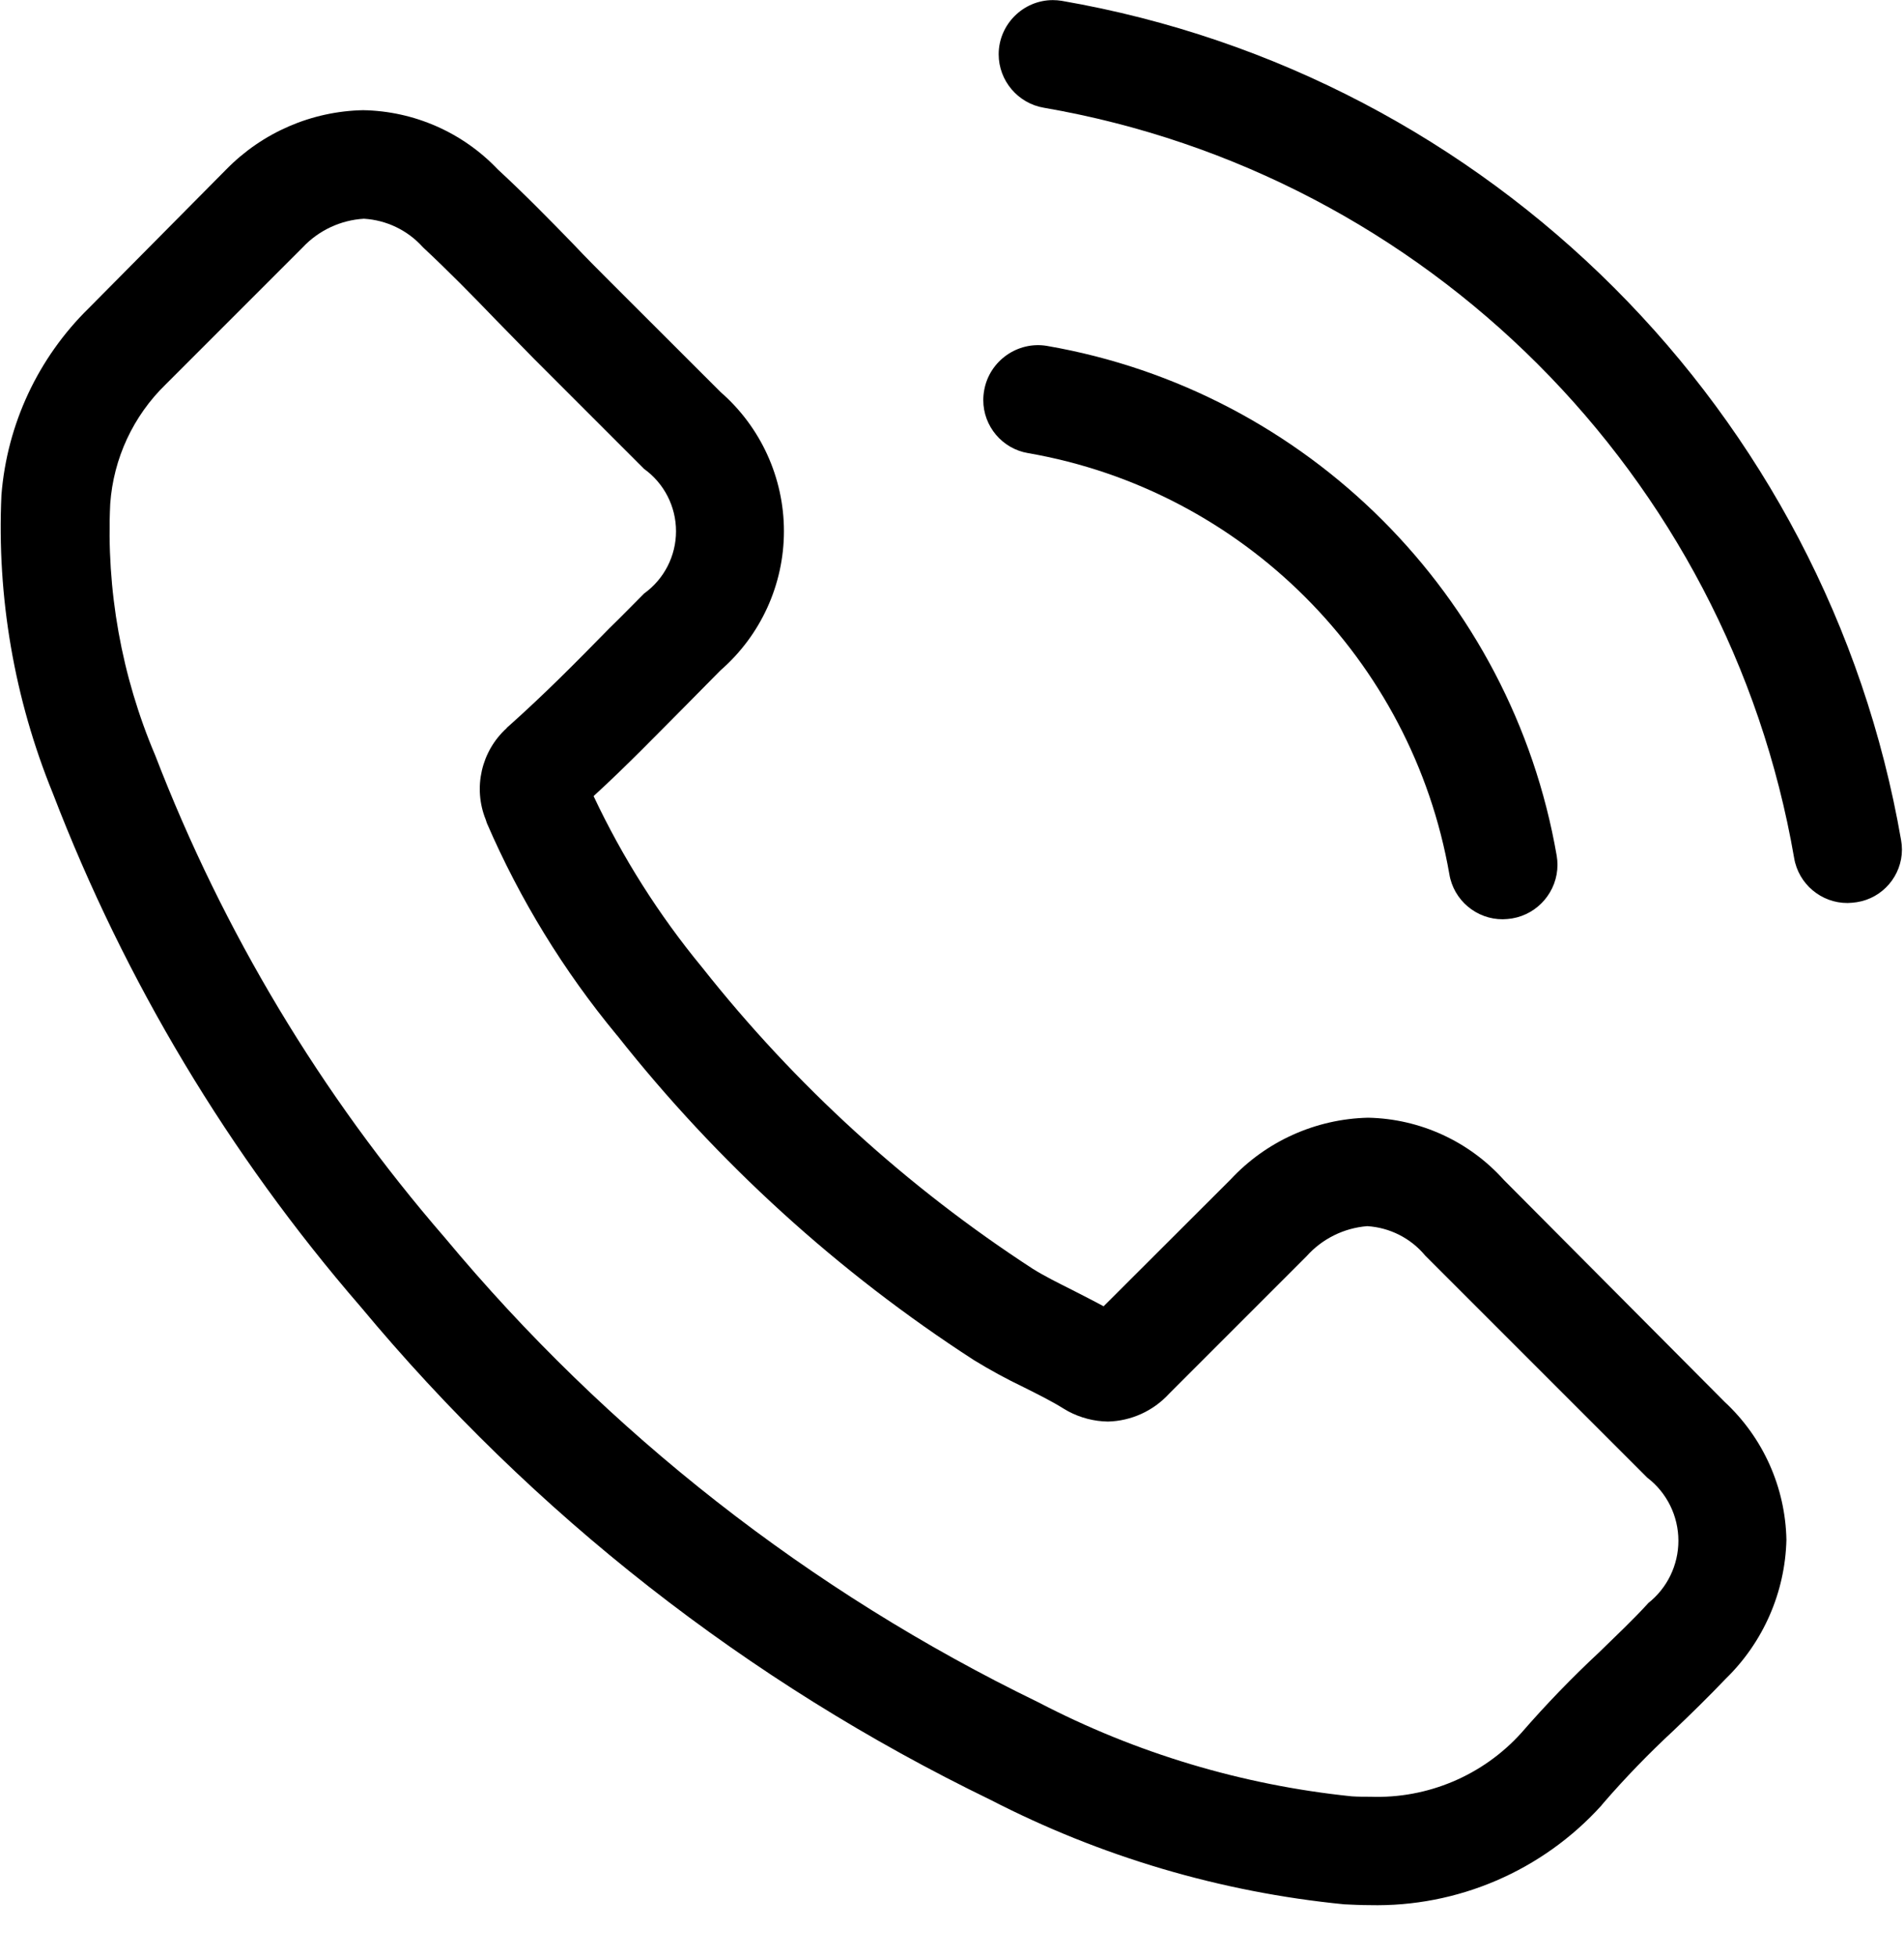
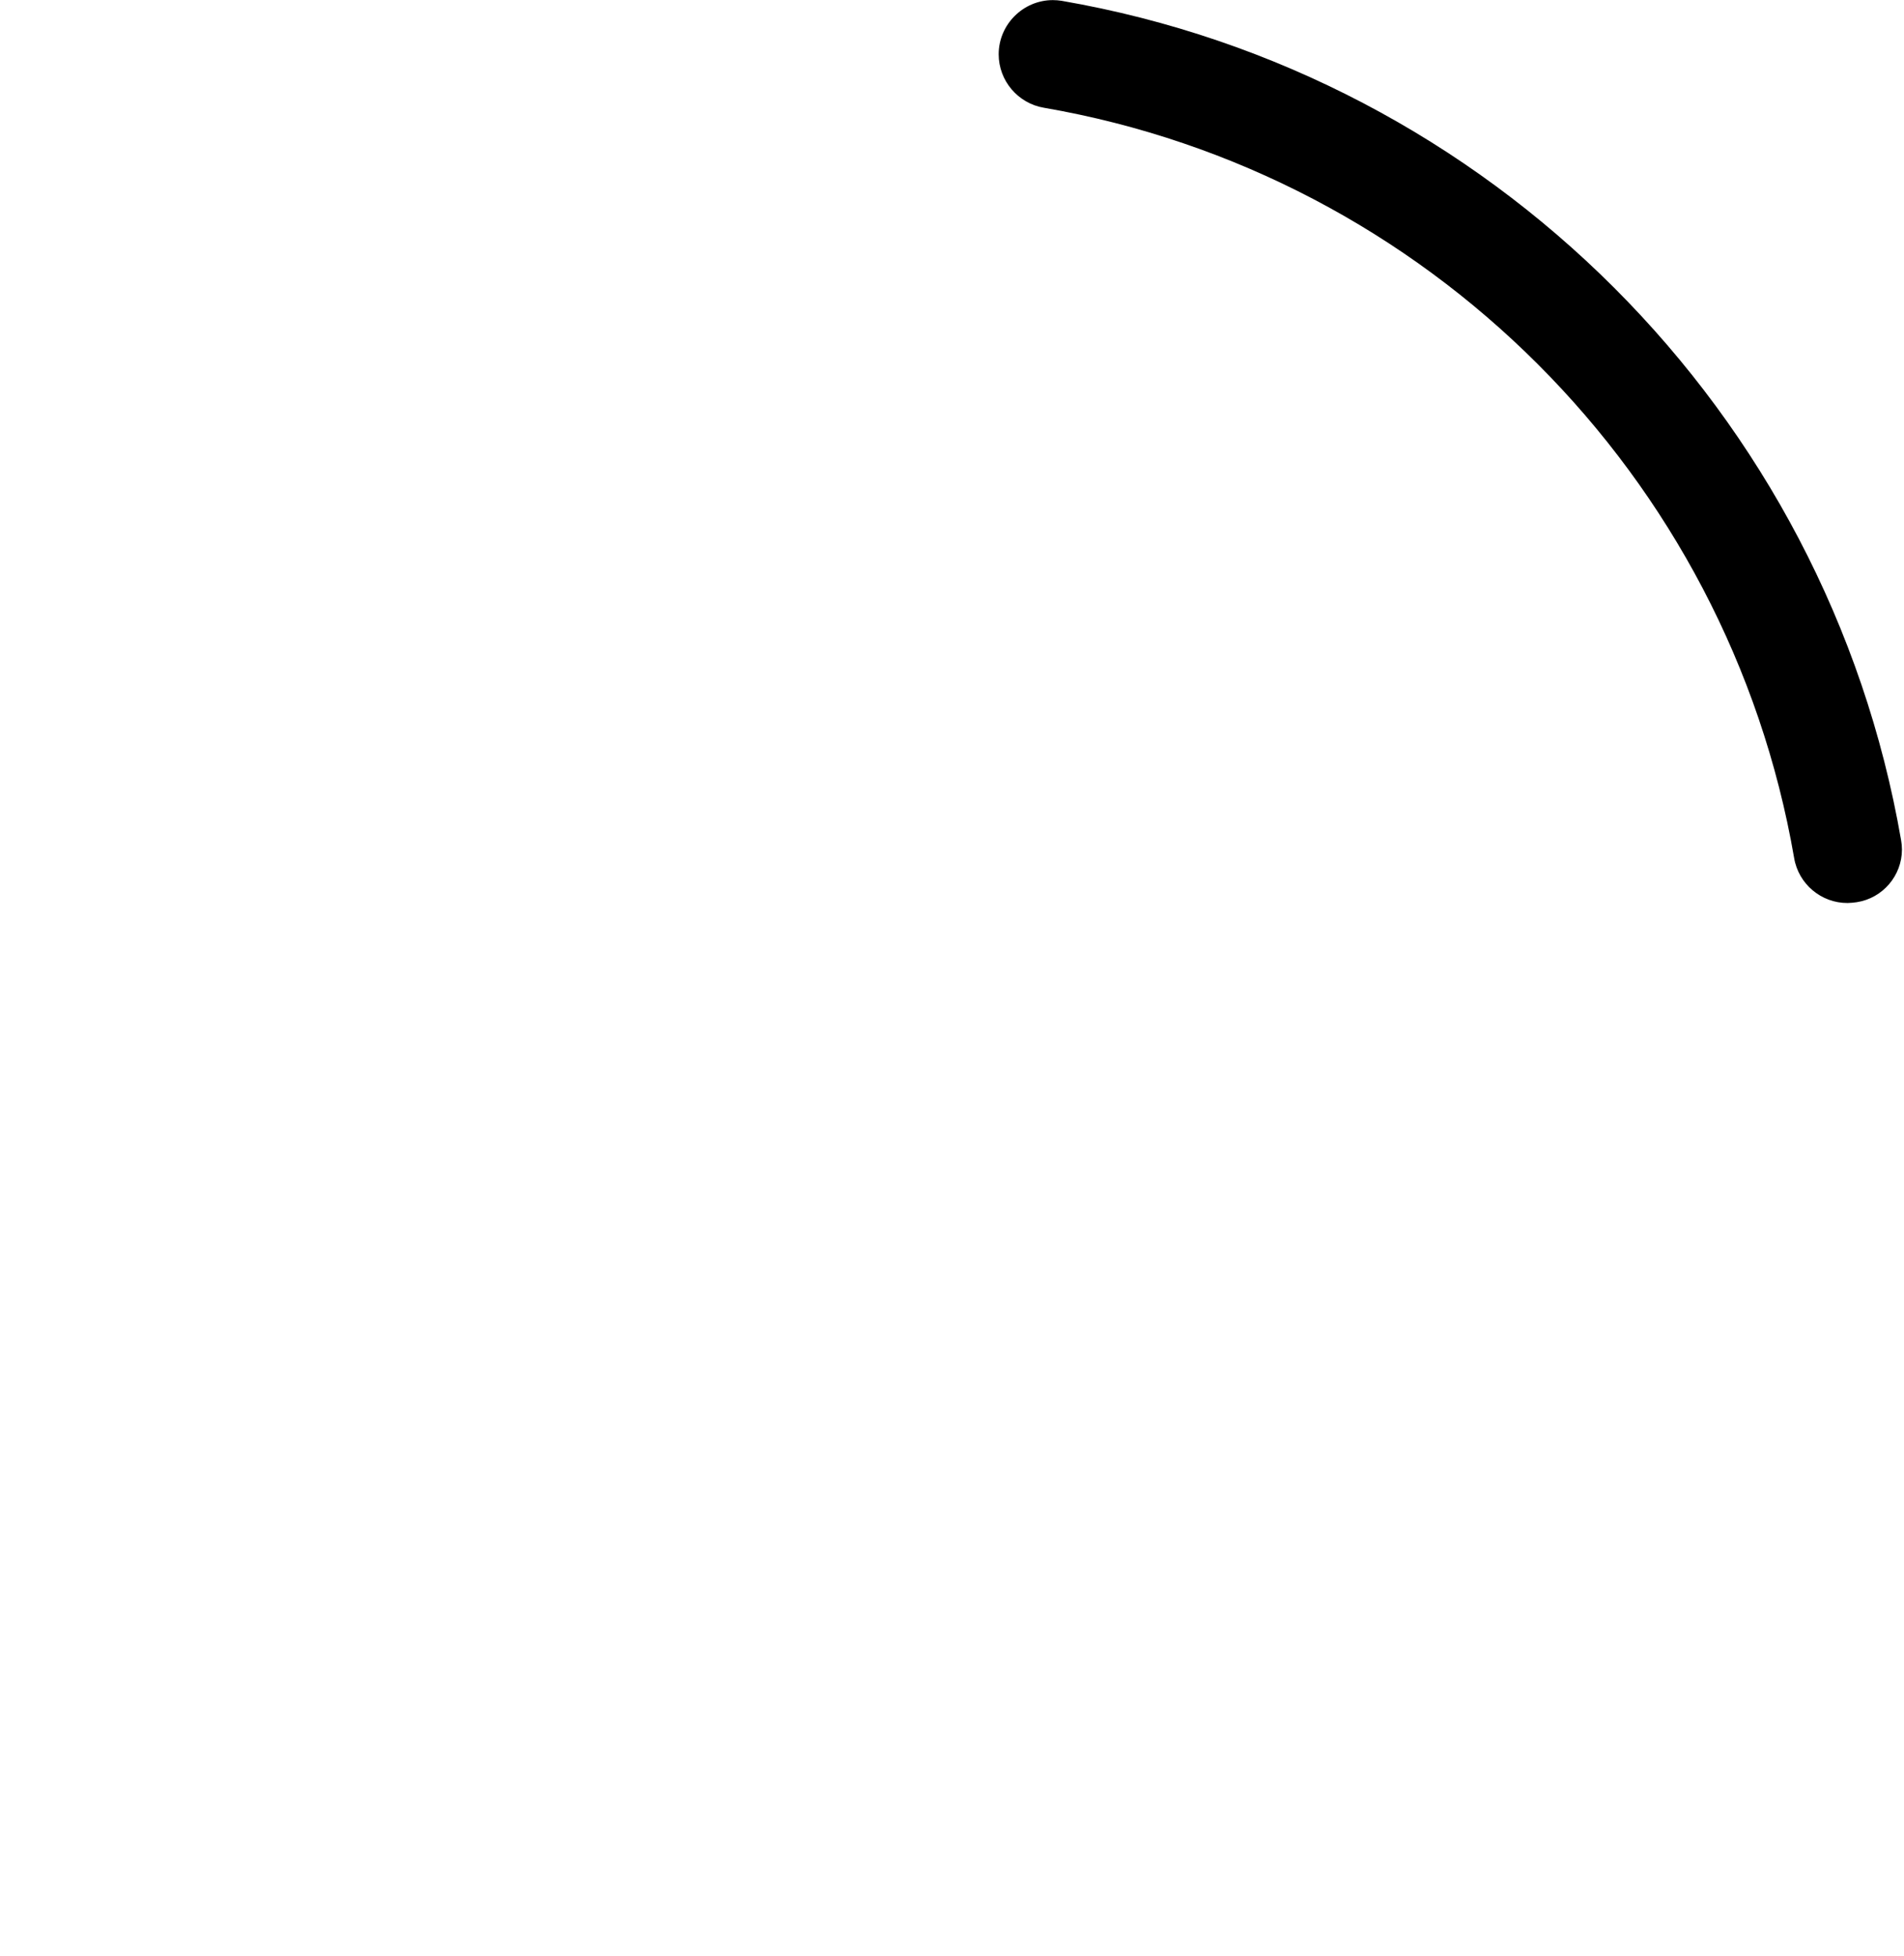
<svg xmlns="http://www.w3.org/2000/svg" width="100%" height="100%" viewBox="0 0 37 38" version="1.1" xml:space="preserve" style="fill-rule:evenodd;clip-rule:evenodd;stroke-linejoin:round;stroke-miterlimit:2;">
  <g id="Group_811">
    <g id="Path_383" transform="matrix(1,0,0,1,-0.344,-25.265)">
-       <path d="M29.57,48.194C28.896,47.442 27.939,47.003 26.93,46.983C25.914,47.006 24.95,47.439 24.258,48.183L21.79,50.647C21.59,50.538 21.384,50.436 21.19,50.335C20.909,50.194 20.643,50.062 20.417,49.921C17.97,48.331 15.798,46.352 13.988,44.062C13.149,43.045 12.441,41.927 11.879,40.734C12.52,40.148 13.113,39.534 13.691,38.953C13.91,38.734 14.128,38.508 14.347,38.289C15.128,37.609 15.578,36.622 15.578,35.586C15.578,34.55 15.128,33.563 14.347,32.883L12.212,30.75C11.97,30.508 11.72,30.258 11.485,30.008C11.016,29.524 10.524,29.024 10.016,28.555C9.333,27.837 8.39,27.423 7.4,27.406C6.399,27.426 5.445,27.839 4.744,28.554L4.728,28.57L2.072,31.25C1.085,32.216 0.481,33.507 0.372,34.883C0.281,36.866 0.622,38.845 1.372,40.683C2.771,44.327 4.793,47.7 7.348,50.651C10.699,54.682 14.873,57.95 19.59,60.236C21.733,61.341 24.066,62.031 26.465,62.267C26.629,62.275 26.801,62.283 26.957,62.283C28.669,62.324 30.316,61.616 31.465,60.346C31.473,60.33 31.488,60.323 31.496,60.307C31.925,59.811 32.382,59.339 32.863,58.893C33.199,58.573 33.543,58.237 33.879,57.885C34.61,57.174 35.034,56.204 35.059,55.185C35.039,54.166 34.606,53.198 33.859,52.505L29.57,48.194ZM32.37,56.42C32.362,56.42 32.362,56.428 32.37,56.42C32.07,56.748 31.753,57.045 31.417,57.373C30.887,57.867 30.384,58.388 29.909,58.935C29.163,59.763 28.086,60.218 26.972,60.177C26.855,60.177 26.73,60.177 26.613,60.169C24.485,59.95 22.417,59.33 20.52,58.341C16.077,56.186 12.144,53.107 8.986,49.311C6.583,46.538 4.68,43.368 3.361,39.944C2.705,38.401 2.406,36.729 2.486,35.054C2.548,34.175 2.932,33.348 3.564,32.734L6.228,30.07C6.538,29.741 6.963,29.542 7.415,29.515C7.852,29.541 8.262,29.737 8.556,30.062L8.579,30.085C9.056,30.53 9.509,30.991 9.985,31.485C10.227,31.735 10.477,31.985 10.727,32.243L12.86,34.376C13.25,34.656 13.481,35.107 13.481,35.587C13.481,36.067 13.25,36.518 12.86,36.798C12.633,37.025 12.415,37.251 12.188,37.47C11.532,38.142 10.907,38.77 10.227,39.376C10.211,39.392 10.196,39.399 10.188,39.415C9.697,39.862 9.534,40.572 9.782,41.188L9.805,41.258C10.447,42.743 11.297,44.129 12.328,45.375L12.336,45.383C14.286,47.853 16.63,49.986 19.273,51.695C19.584,51.886 19.905,52.06 20.234,52.218C20.515,52.359 20.781,52.491 21.007,52.632C21.038,52.648 21.069,52.671 21.101,52.687C21.339,52.814 21.604,52.883 21.874,52.887C22.326,52.876 22.755,52.681 23.061,52.348L25.733,49.676C26.036,49.336 26.459,49.126 26.913,49.09C27.35,49.117 27.758,49.323 28.038,49.66L32.354,53.976C32.736,54.268 32.96,54.722 32.96,55.203C32.96,55.678 32.741,56.127 32.367,56.42L32.37,56.42Z" style="fill-rule:nonzero;" />
-     </g>
+       </g>
    <g id="Path_384" transform="matrix(1,0,0,1,-225.835,-79.213)">
-       <path d="M245.812,88.017C249.985,88.74 253.274,92.027 254,96.2C254.084,96.705 254.527,97.078 255.039,97.075C255.099,97.074 255.159,97.068 255.219,97.059C255.726,96.974 256.101,96.531 256.101,96.017C256.101,95.958 256.096,95.899 256.086,95.84C255.212,90.788 251.232,86.808 246.18,85.934C245.611,85.838 245.063,86.225 244.961,86.793C244.949,86.857 244.943,86.923 244.943,86.989C244.943,87.495 245.312,87.933 245.812,88.017Z" style="fill-rule:nonzero;" />
-     </g>
+       </g>
    <g id="Path_385" transform="matrix(1,0,0,1,-229.368,0)">
      <path d="M266.312,16.328C264.873,8.009 258.319,1.455 250,0.016C249.943,0.007 249.886,0.002 249.828,0.002C249.25,0.002 248.775,0.477 248.775,1.055C248.775,1.568 249.15,2.01 249.656,2.094C257.091,3.378 262.949,9.236 264.233,16.671C264.317,17.176 264.76,17.549 265.272,17.546C265.332,17.545 265.392,17.539 265.452,17.53C265.954,17.452 266.328,17.015 266.328,16.507C266.328,16.447 266.322,16.387 266.312,16.328Z" style="fill-rule:nonzero;" />
    </g>
  </g>
</svg>